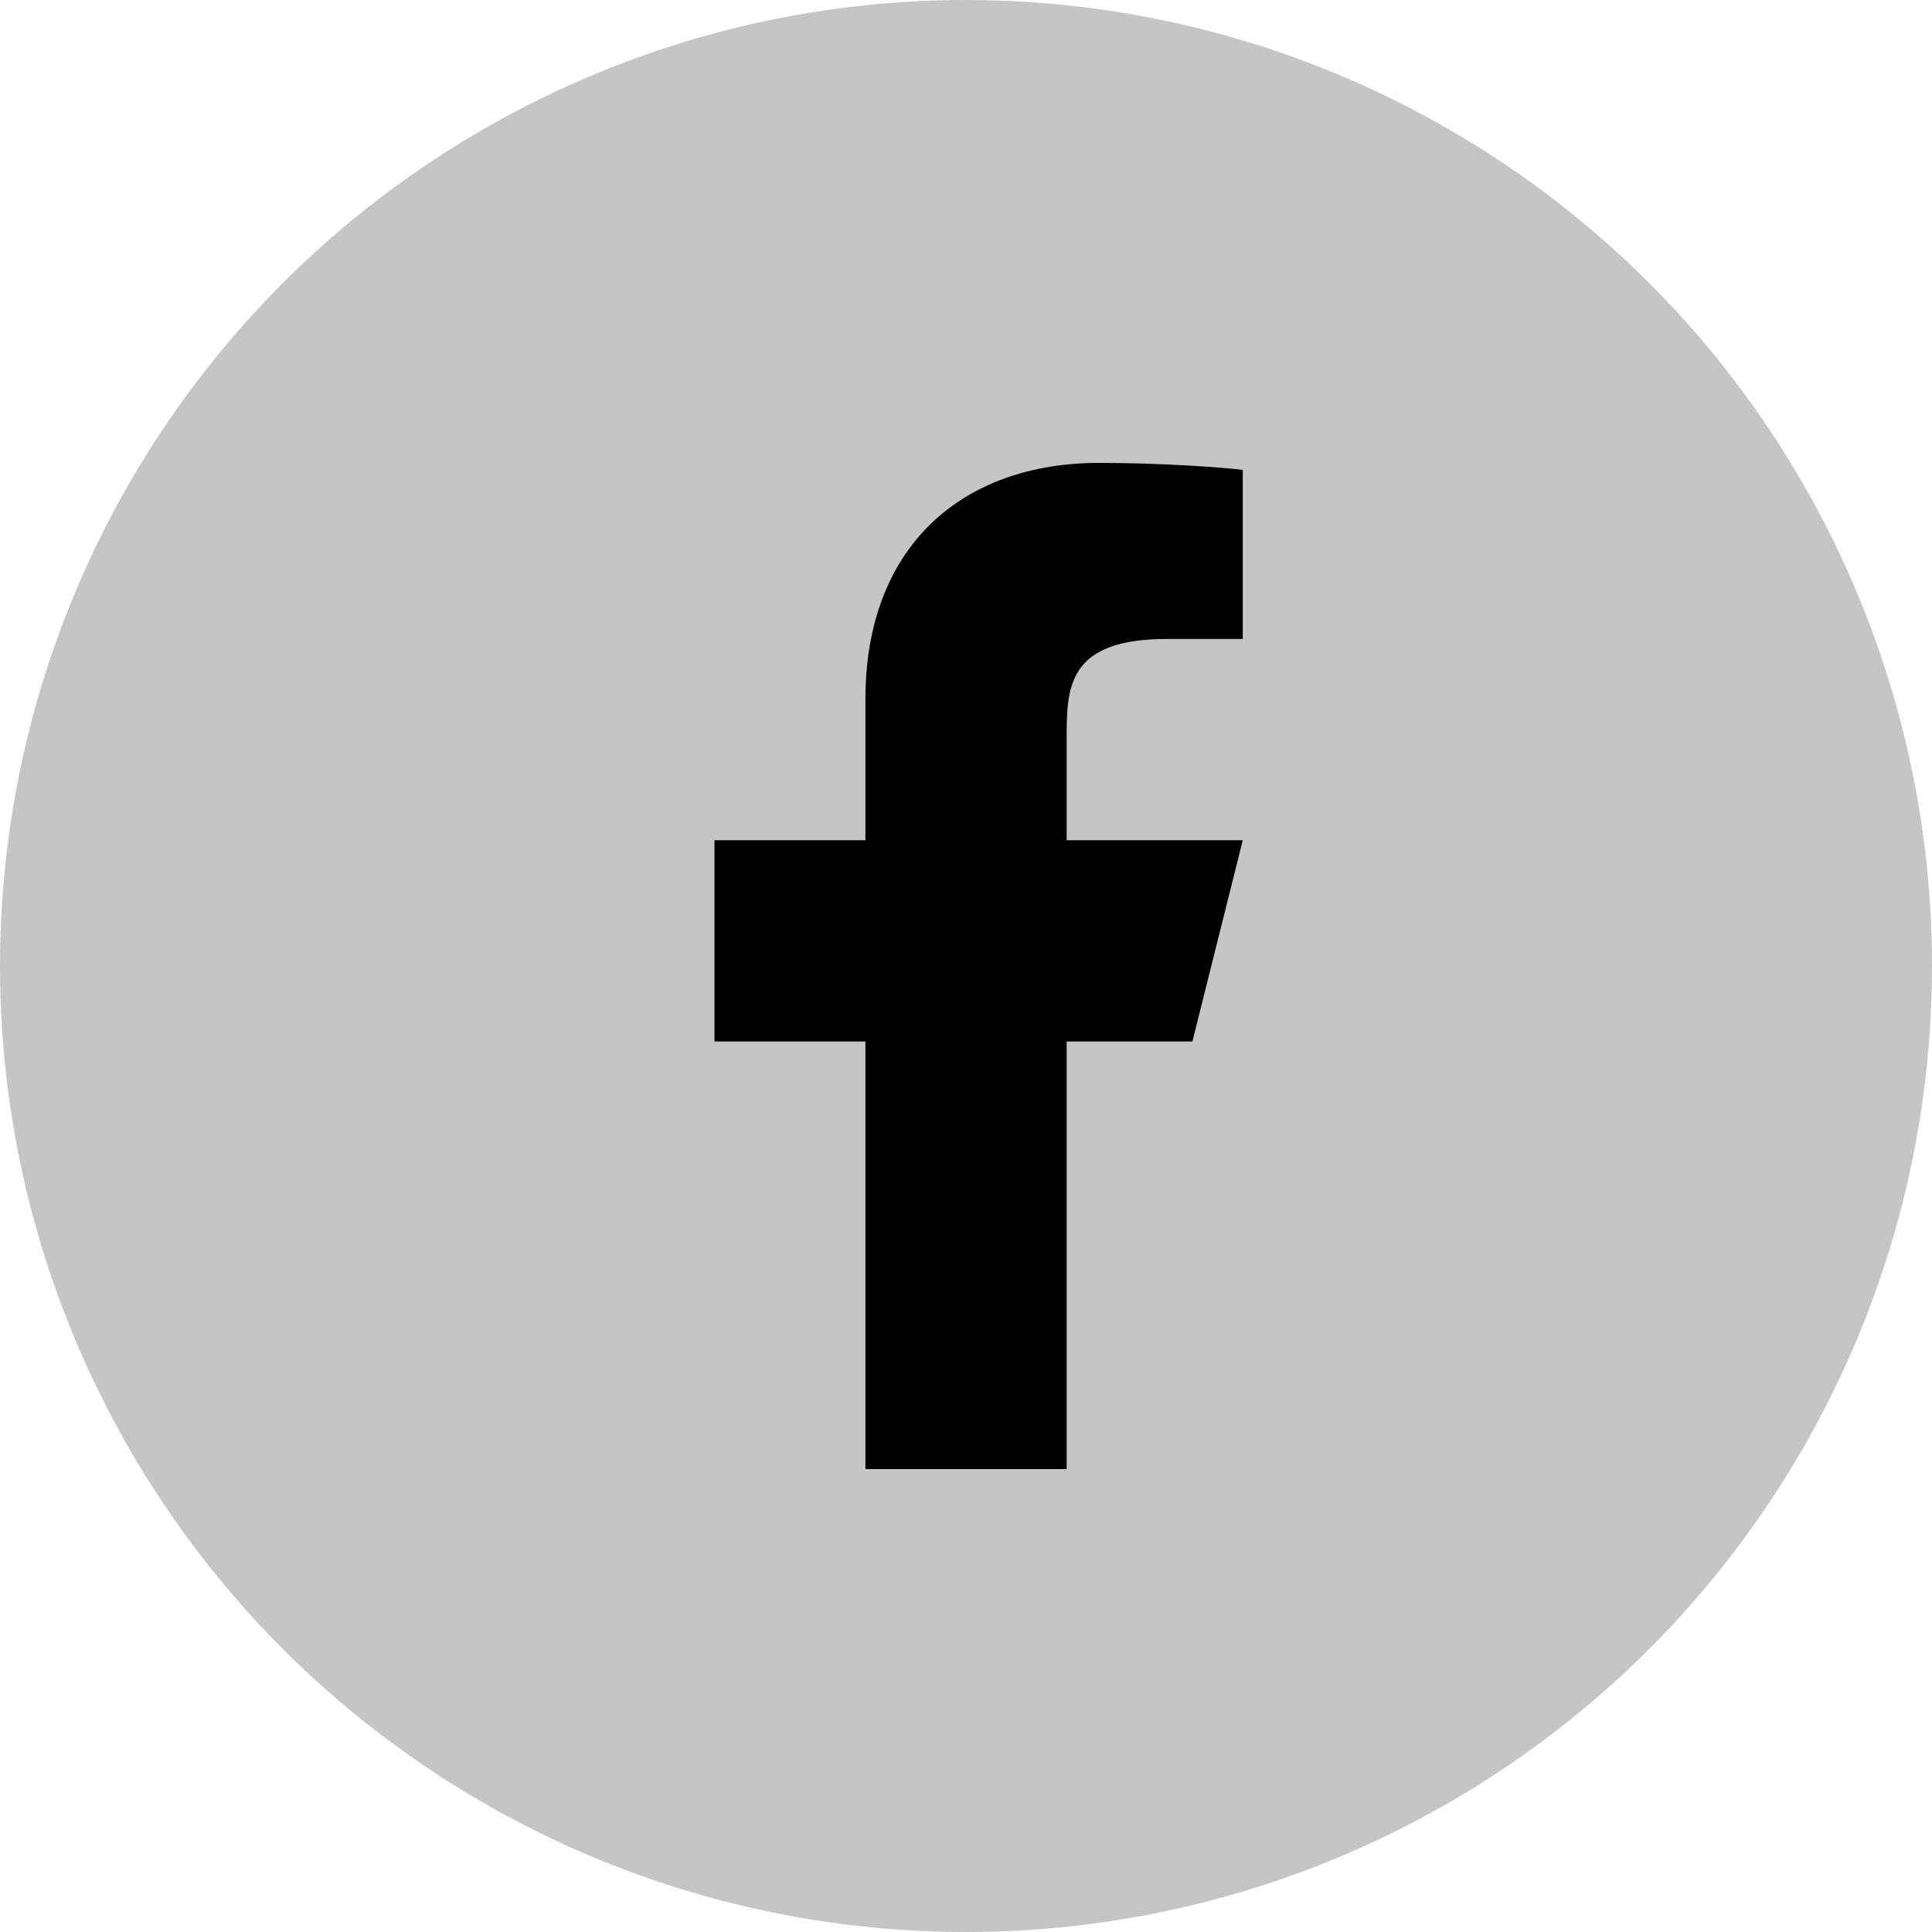
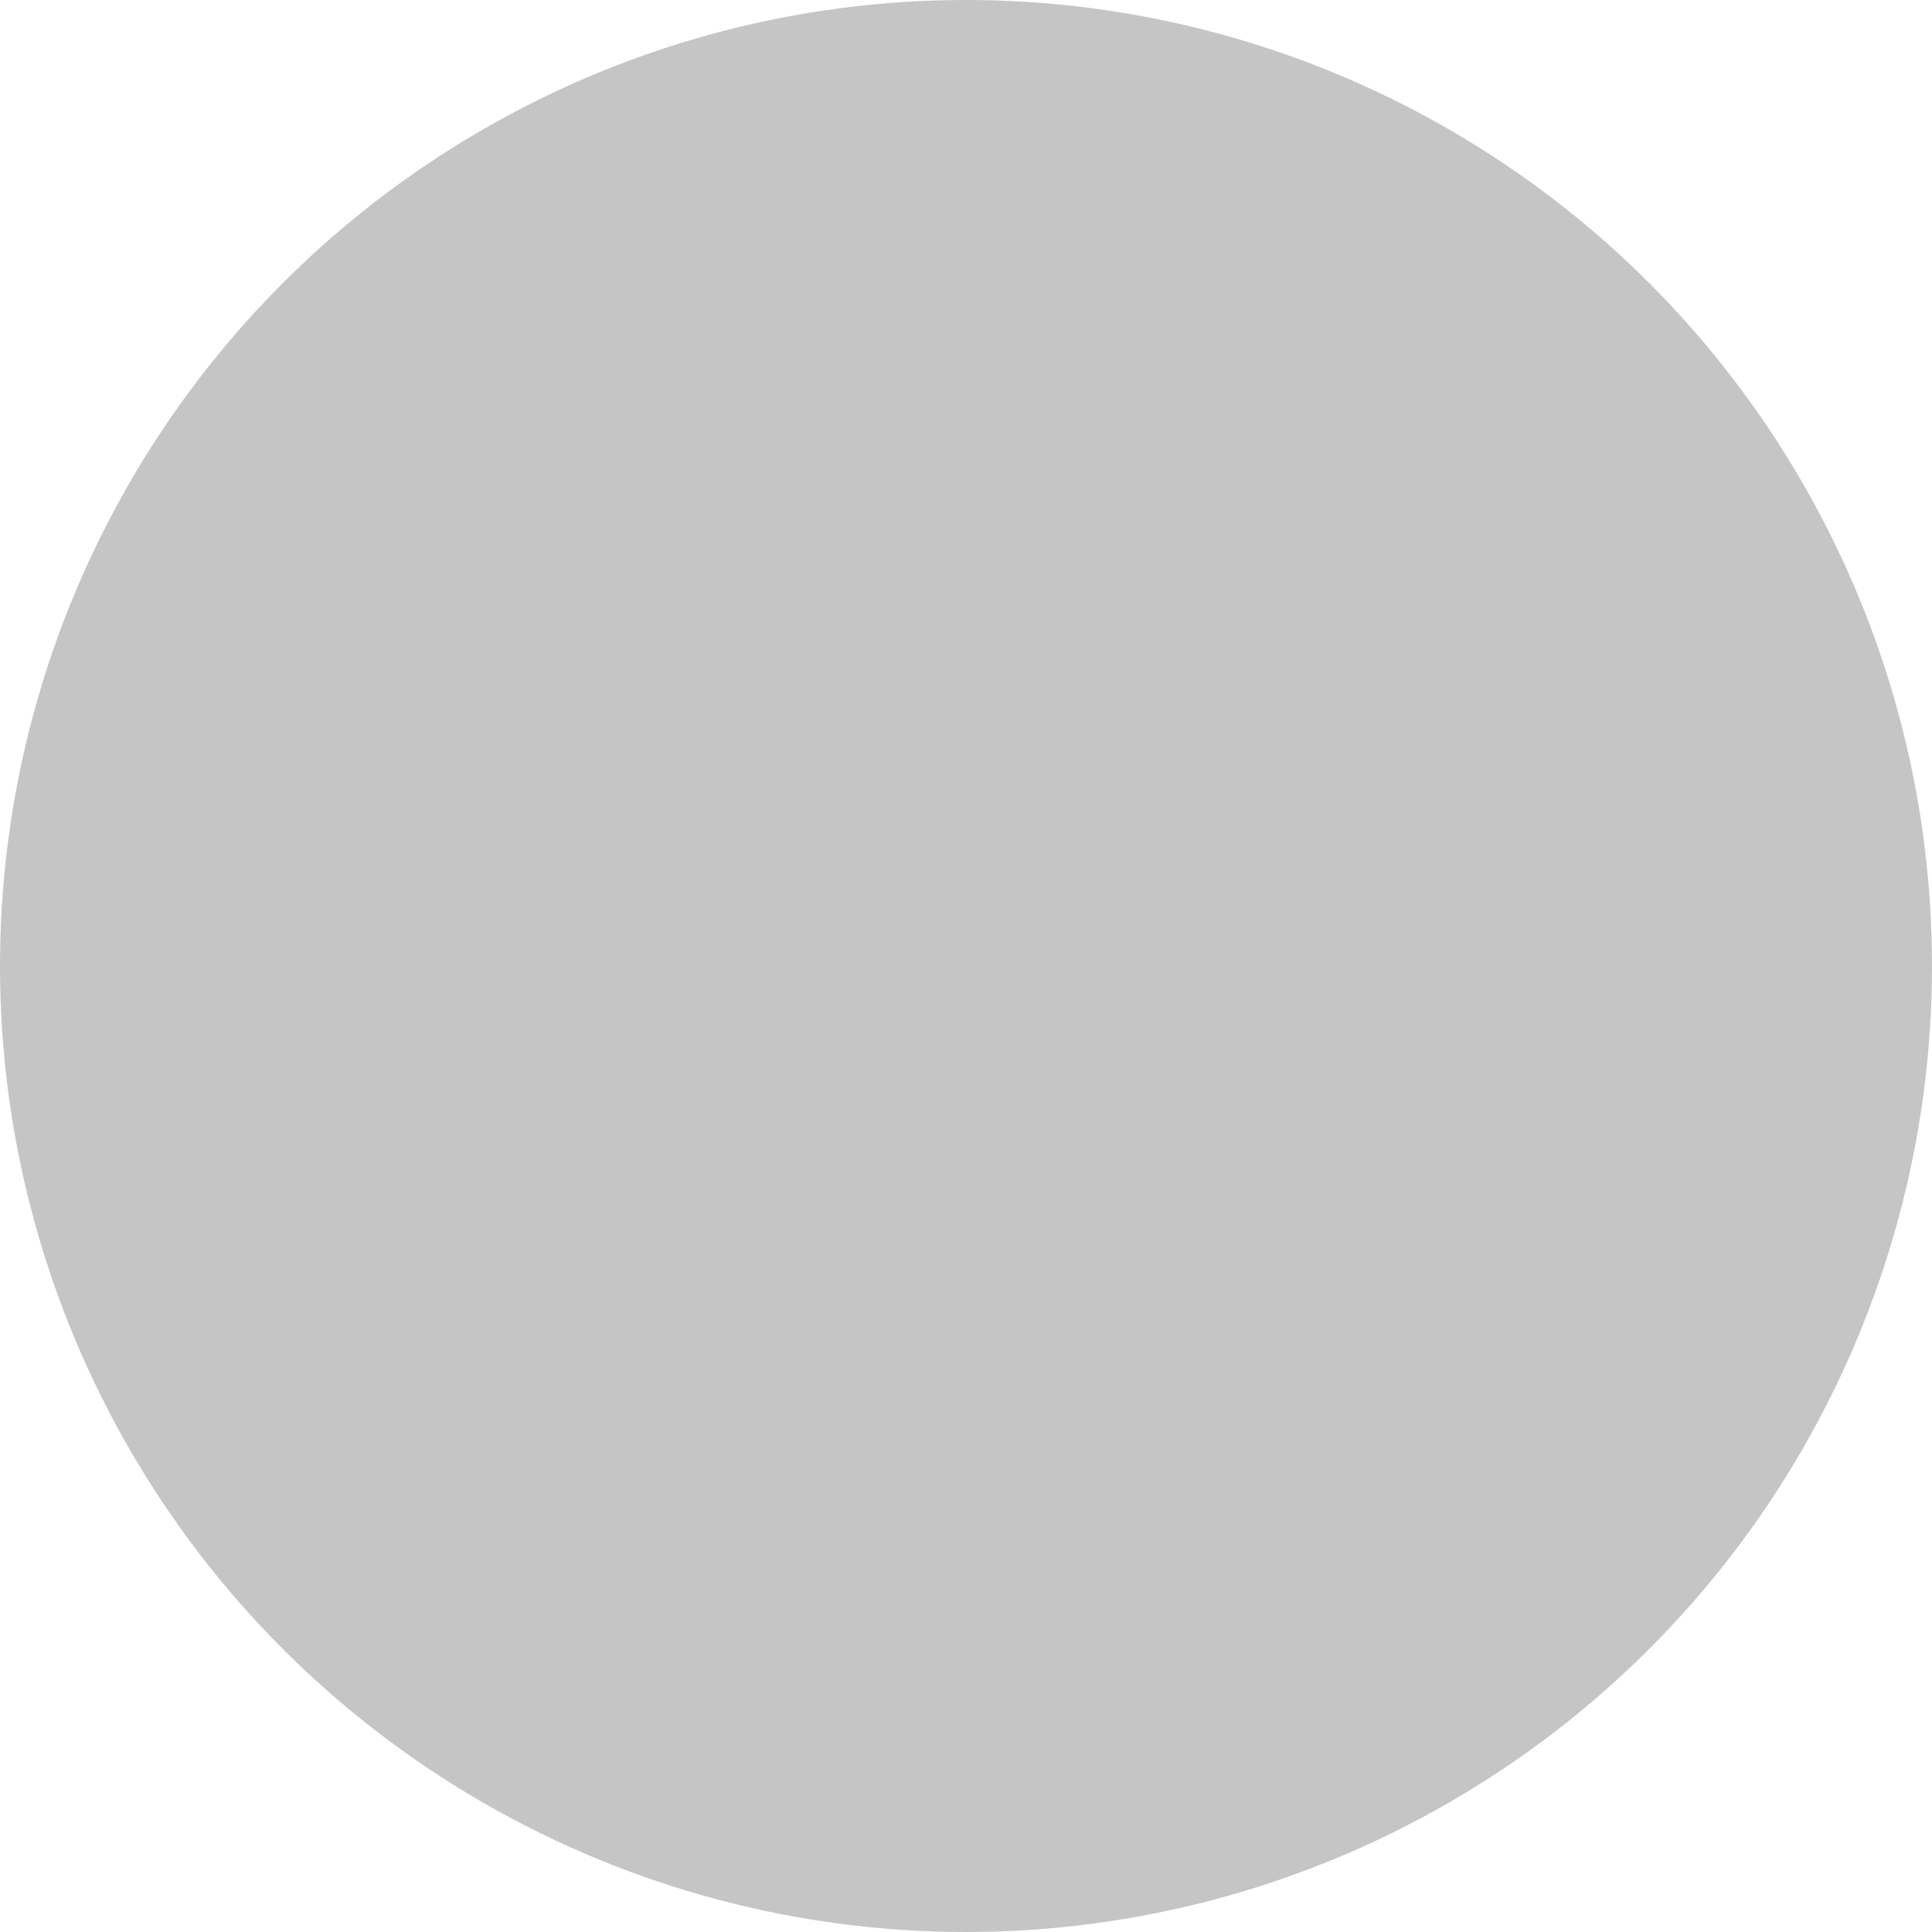
<svg xmlns="http://www.w3.org/2000/svg" width="32" height="32" viewBox="0 0 32 32" fill="none">
  <circle cx="16" cy="16" r="16" fill="#C5C5C5" />
-   <path d="M17.667 17.25H19.75L20.584 13.917H17.667V12.25C17.667 11.392 17.667 10.583 19.334 10.583H20.584V7.783C20.312 7.747 19.286 7.667 18.203 7.667C15.94 7.667 14.334 9.047 14.334 11.583V13.917H11.834V17.25H14.334V24.333H17.667V17.25Z" fill="black" />
</svg>